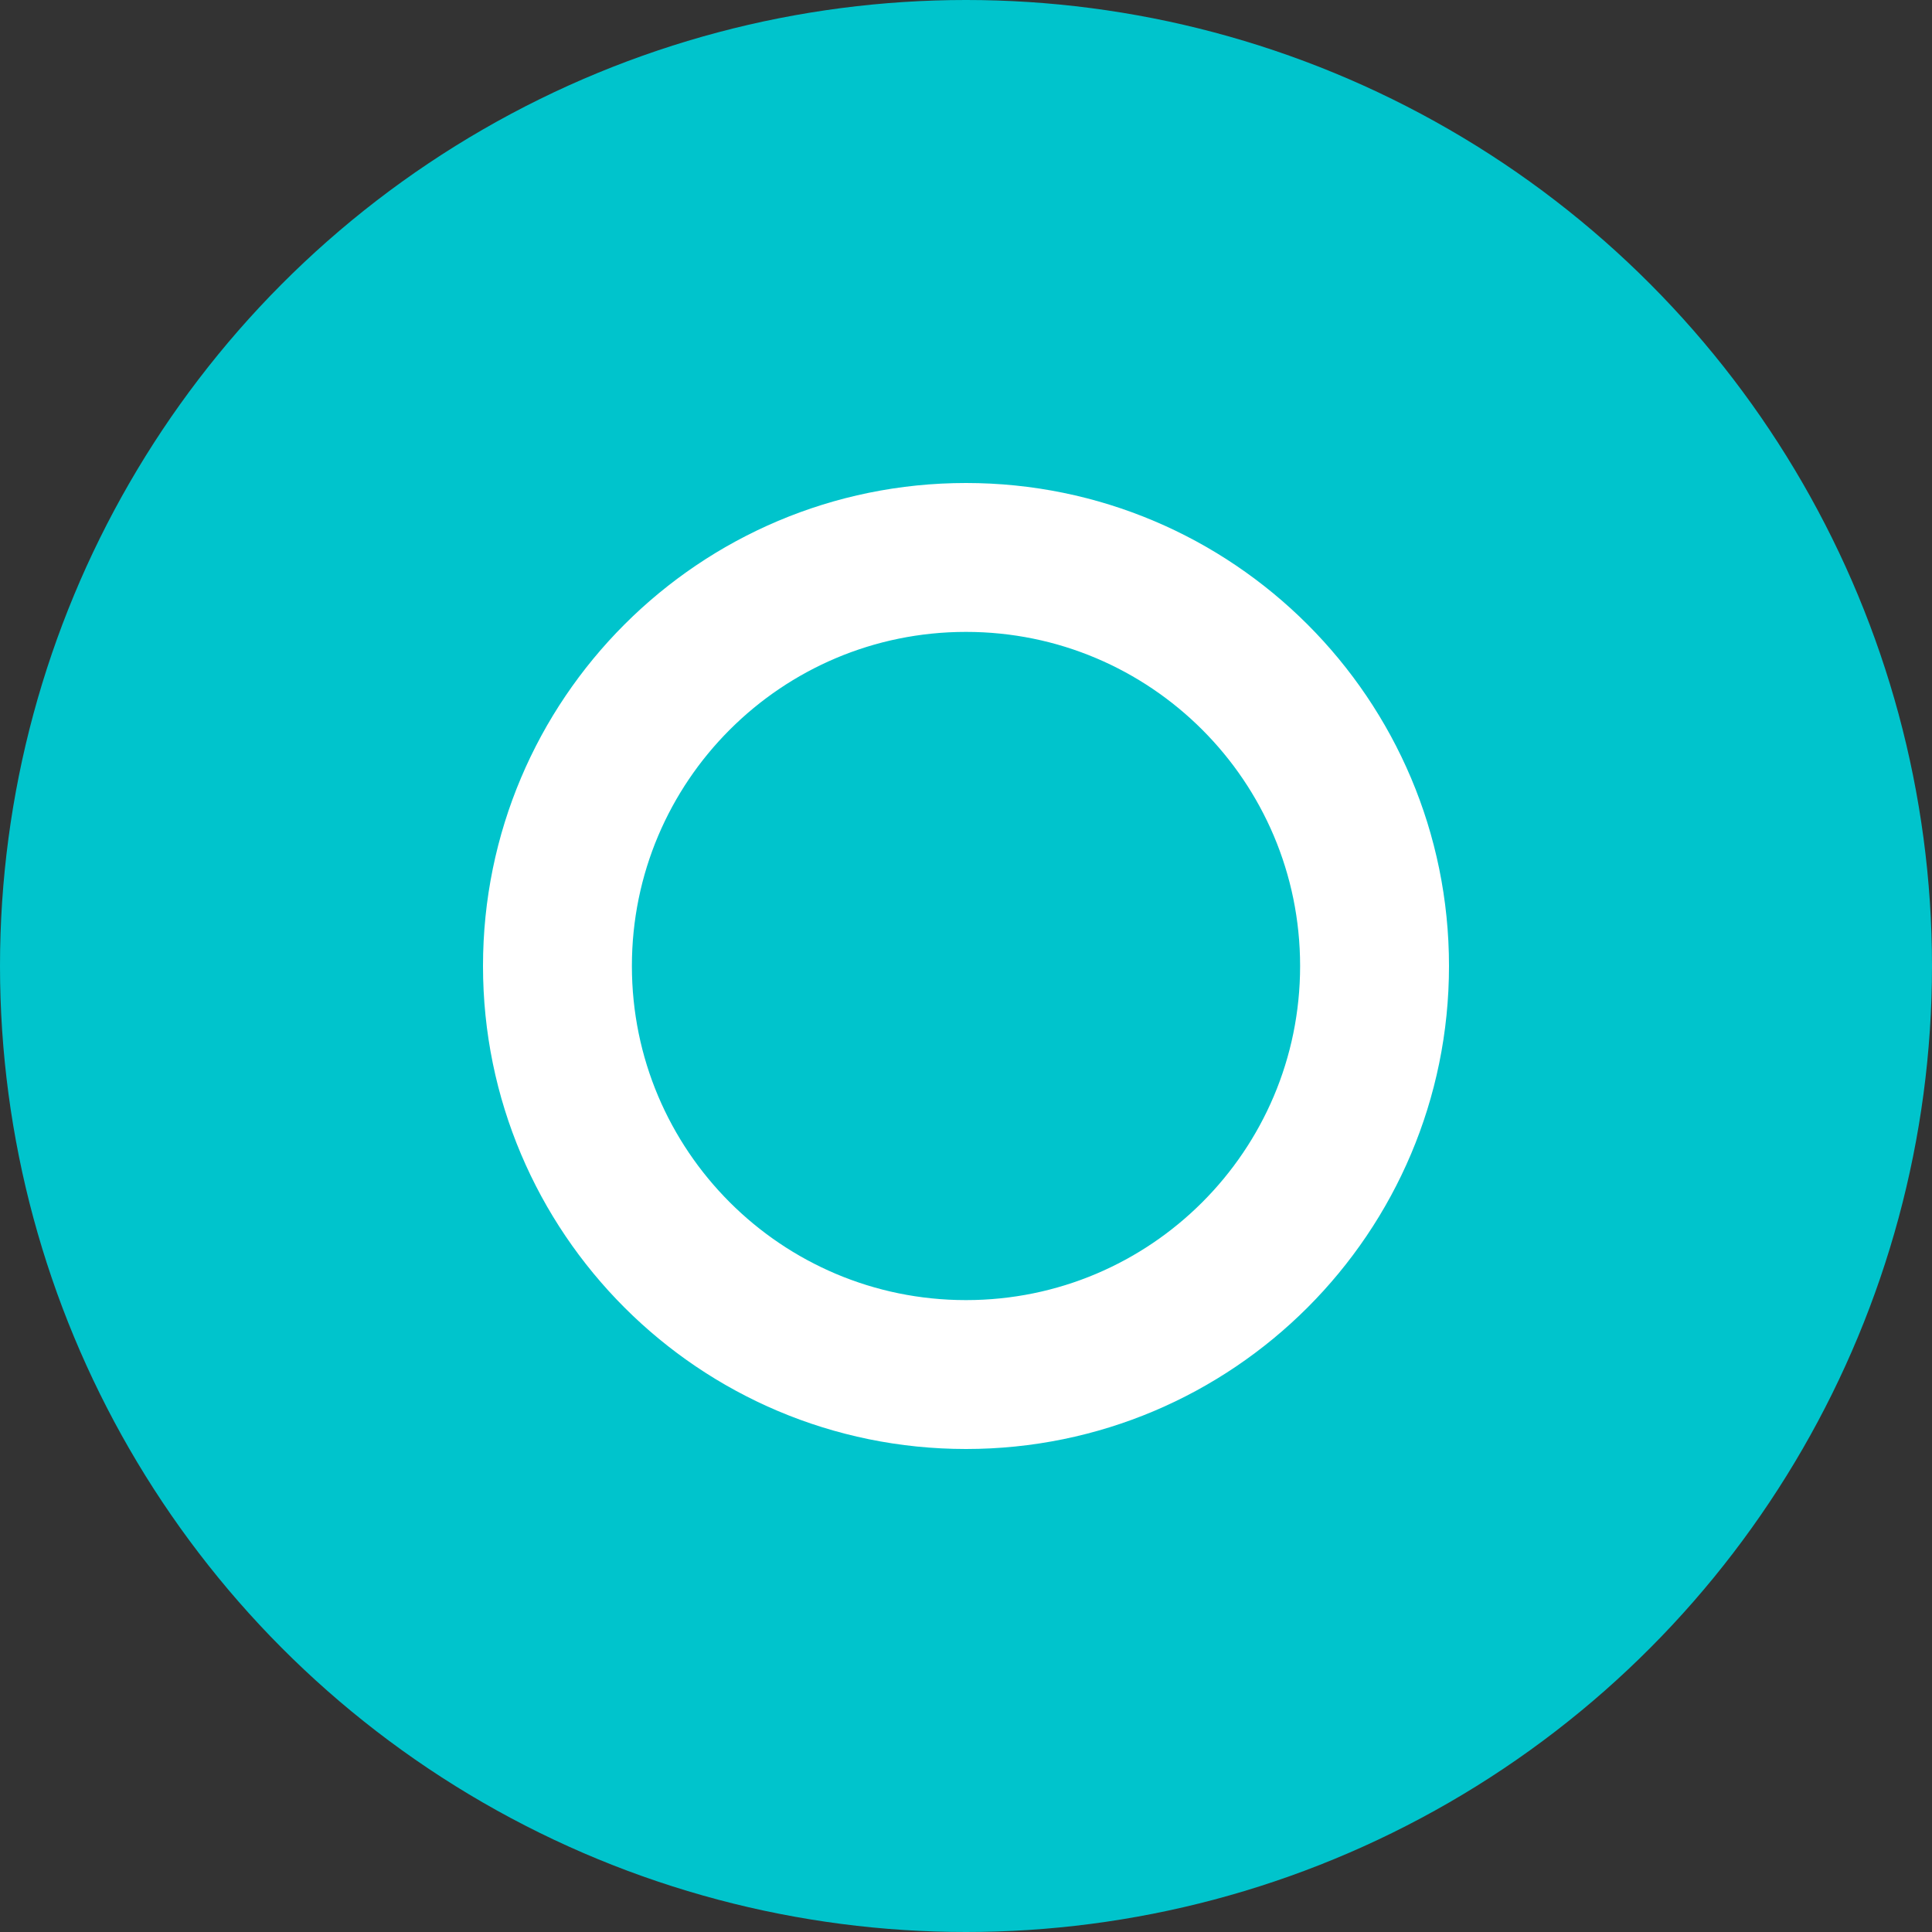
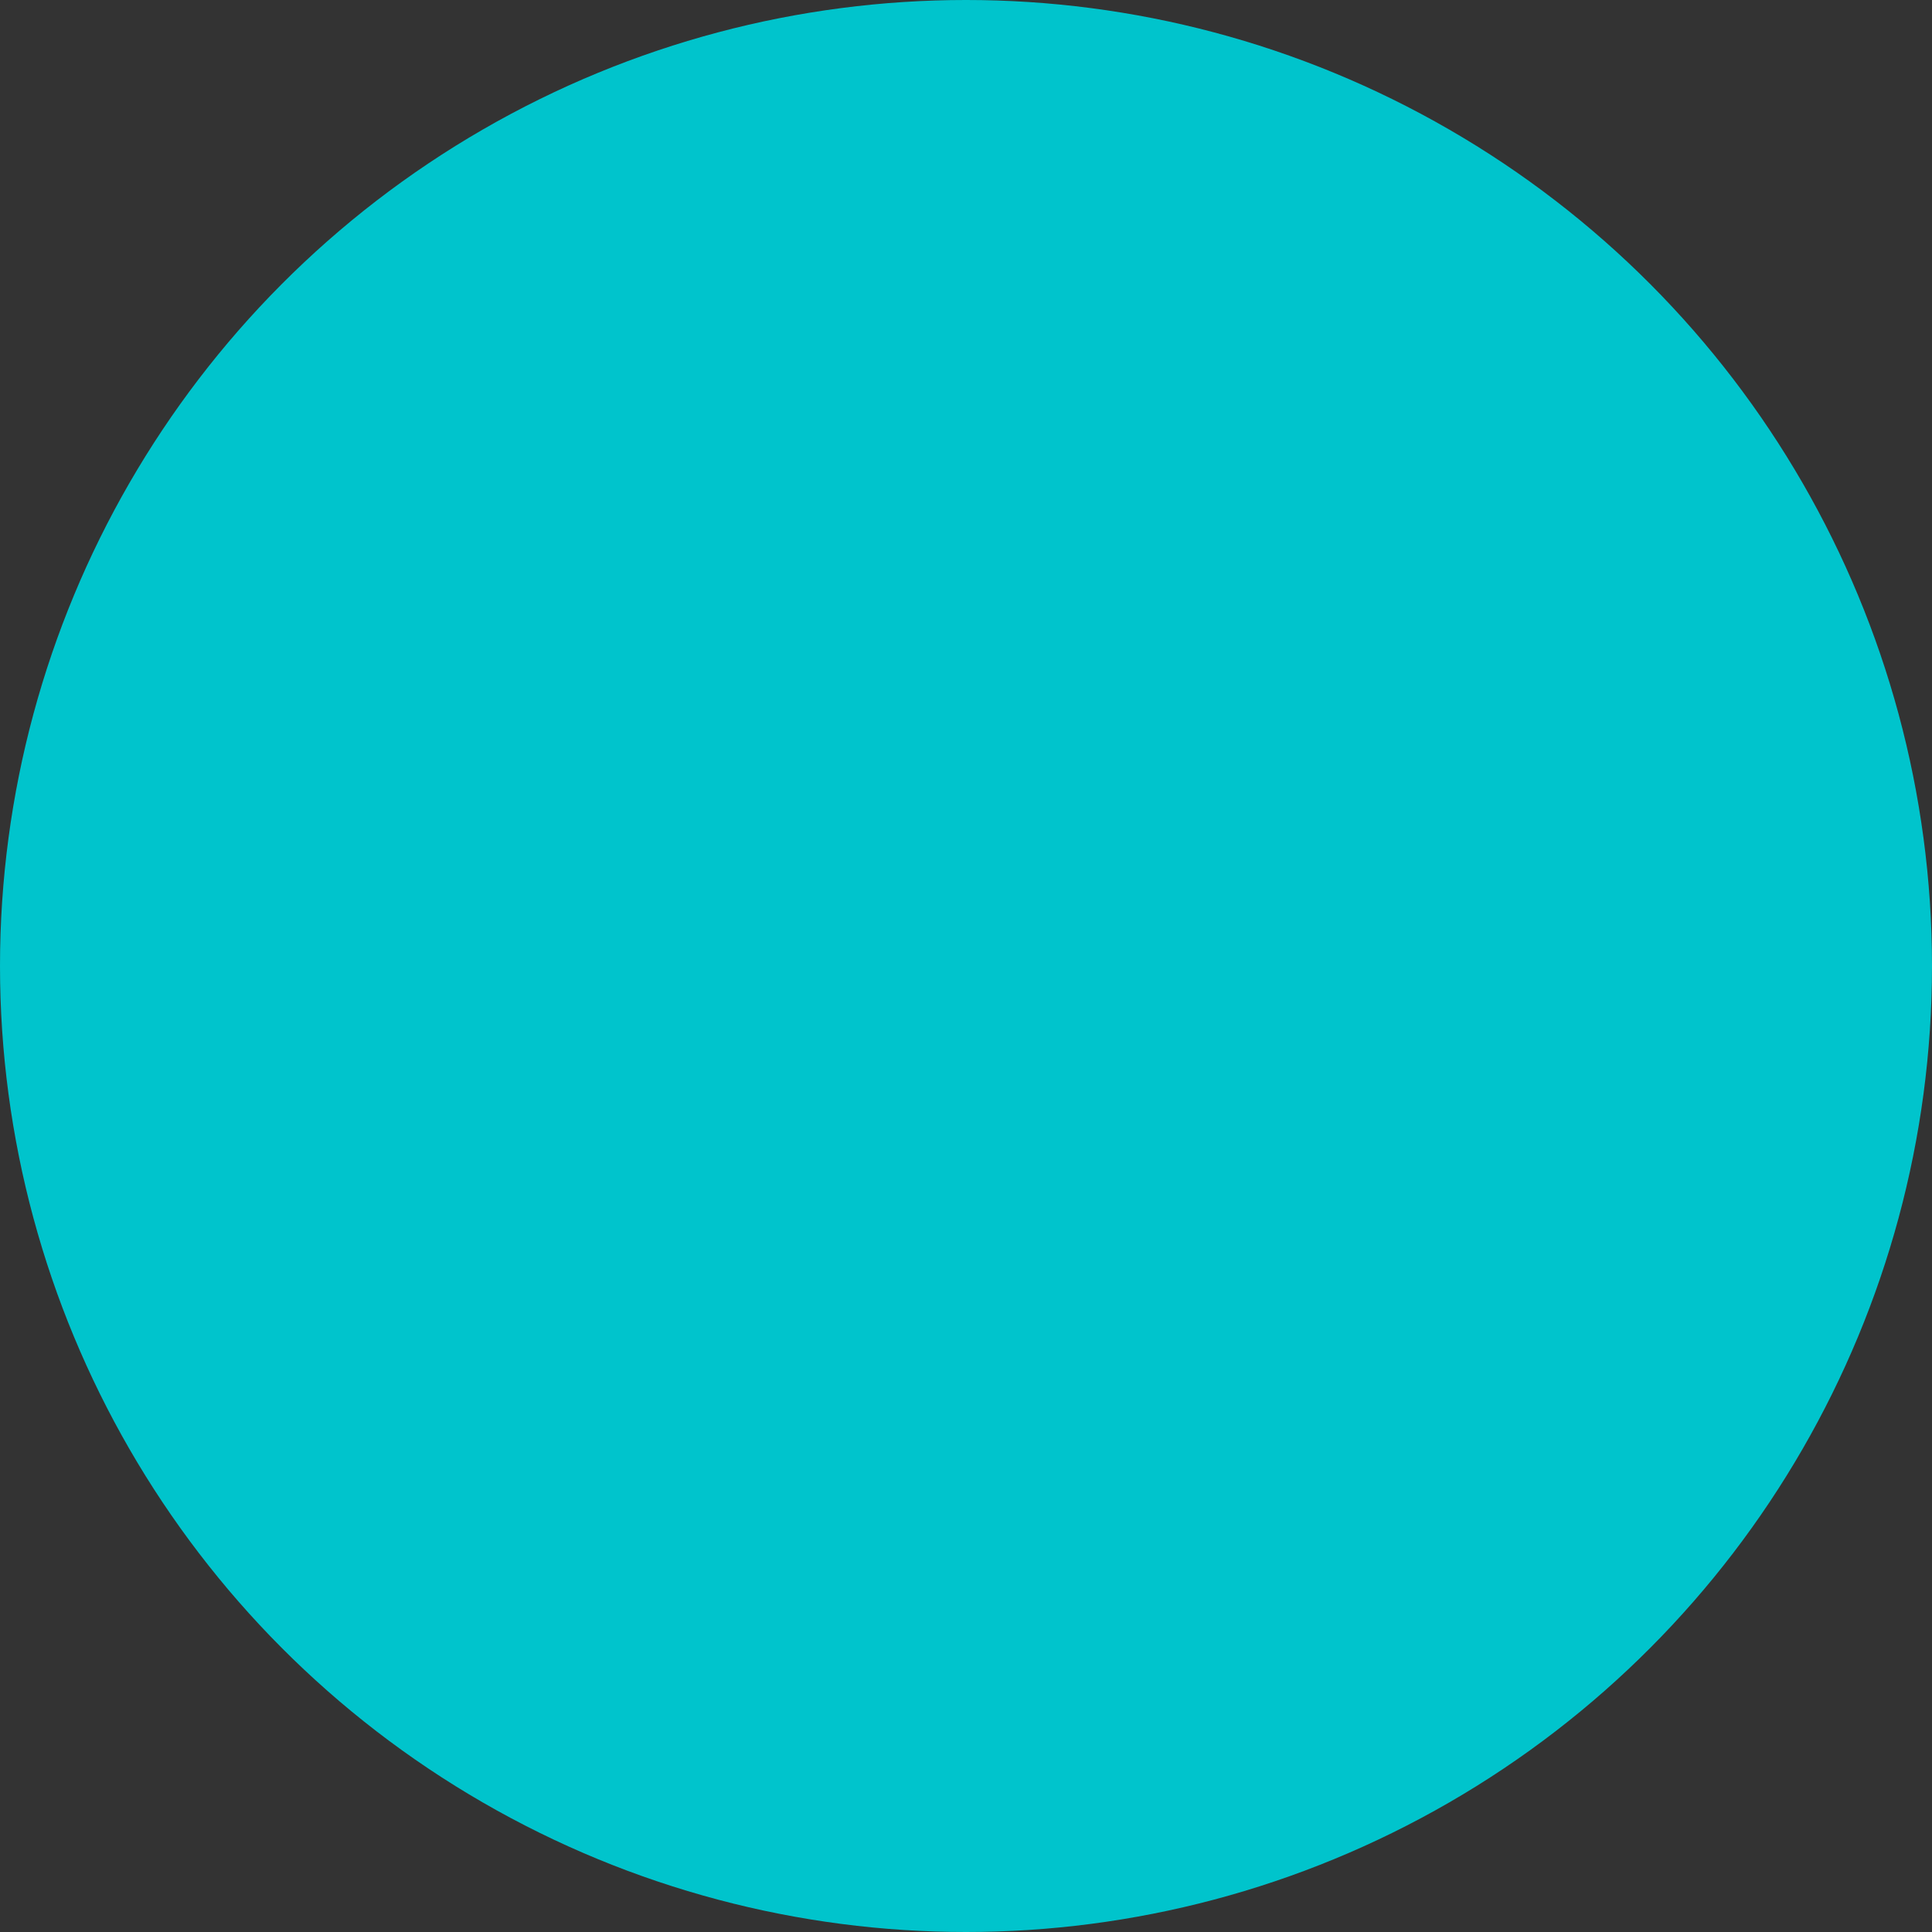
<svg xmlns="http://www.w3.org/2000/svg" width="30" height="30" viewBox="0 0 30 30" fill="none">
  <rect x="0" y="0" width="30" height="30" fill="#333333" stroke="none" />
  <circle cx="15" cy="15" r="15" fill="#00C4CC" />
-   <path d="M22 15C22 18.866 18.866 22 15 22C11.134 22 8 18.866 8 15C8 11.134 11.134 8 15 8C18.866 8 22 11.134 22 15ZM15 9.312C11.858 9.312 9.312 11.858 9.312 15C9.312 18.142 11.858 20.688 15 20.688C18.142 20.688 20.688 18.142 20.688 15C20.688 11.858 18.142 9.312 15 9.312Z" fill="white" stroke="white" />
</svg>